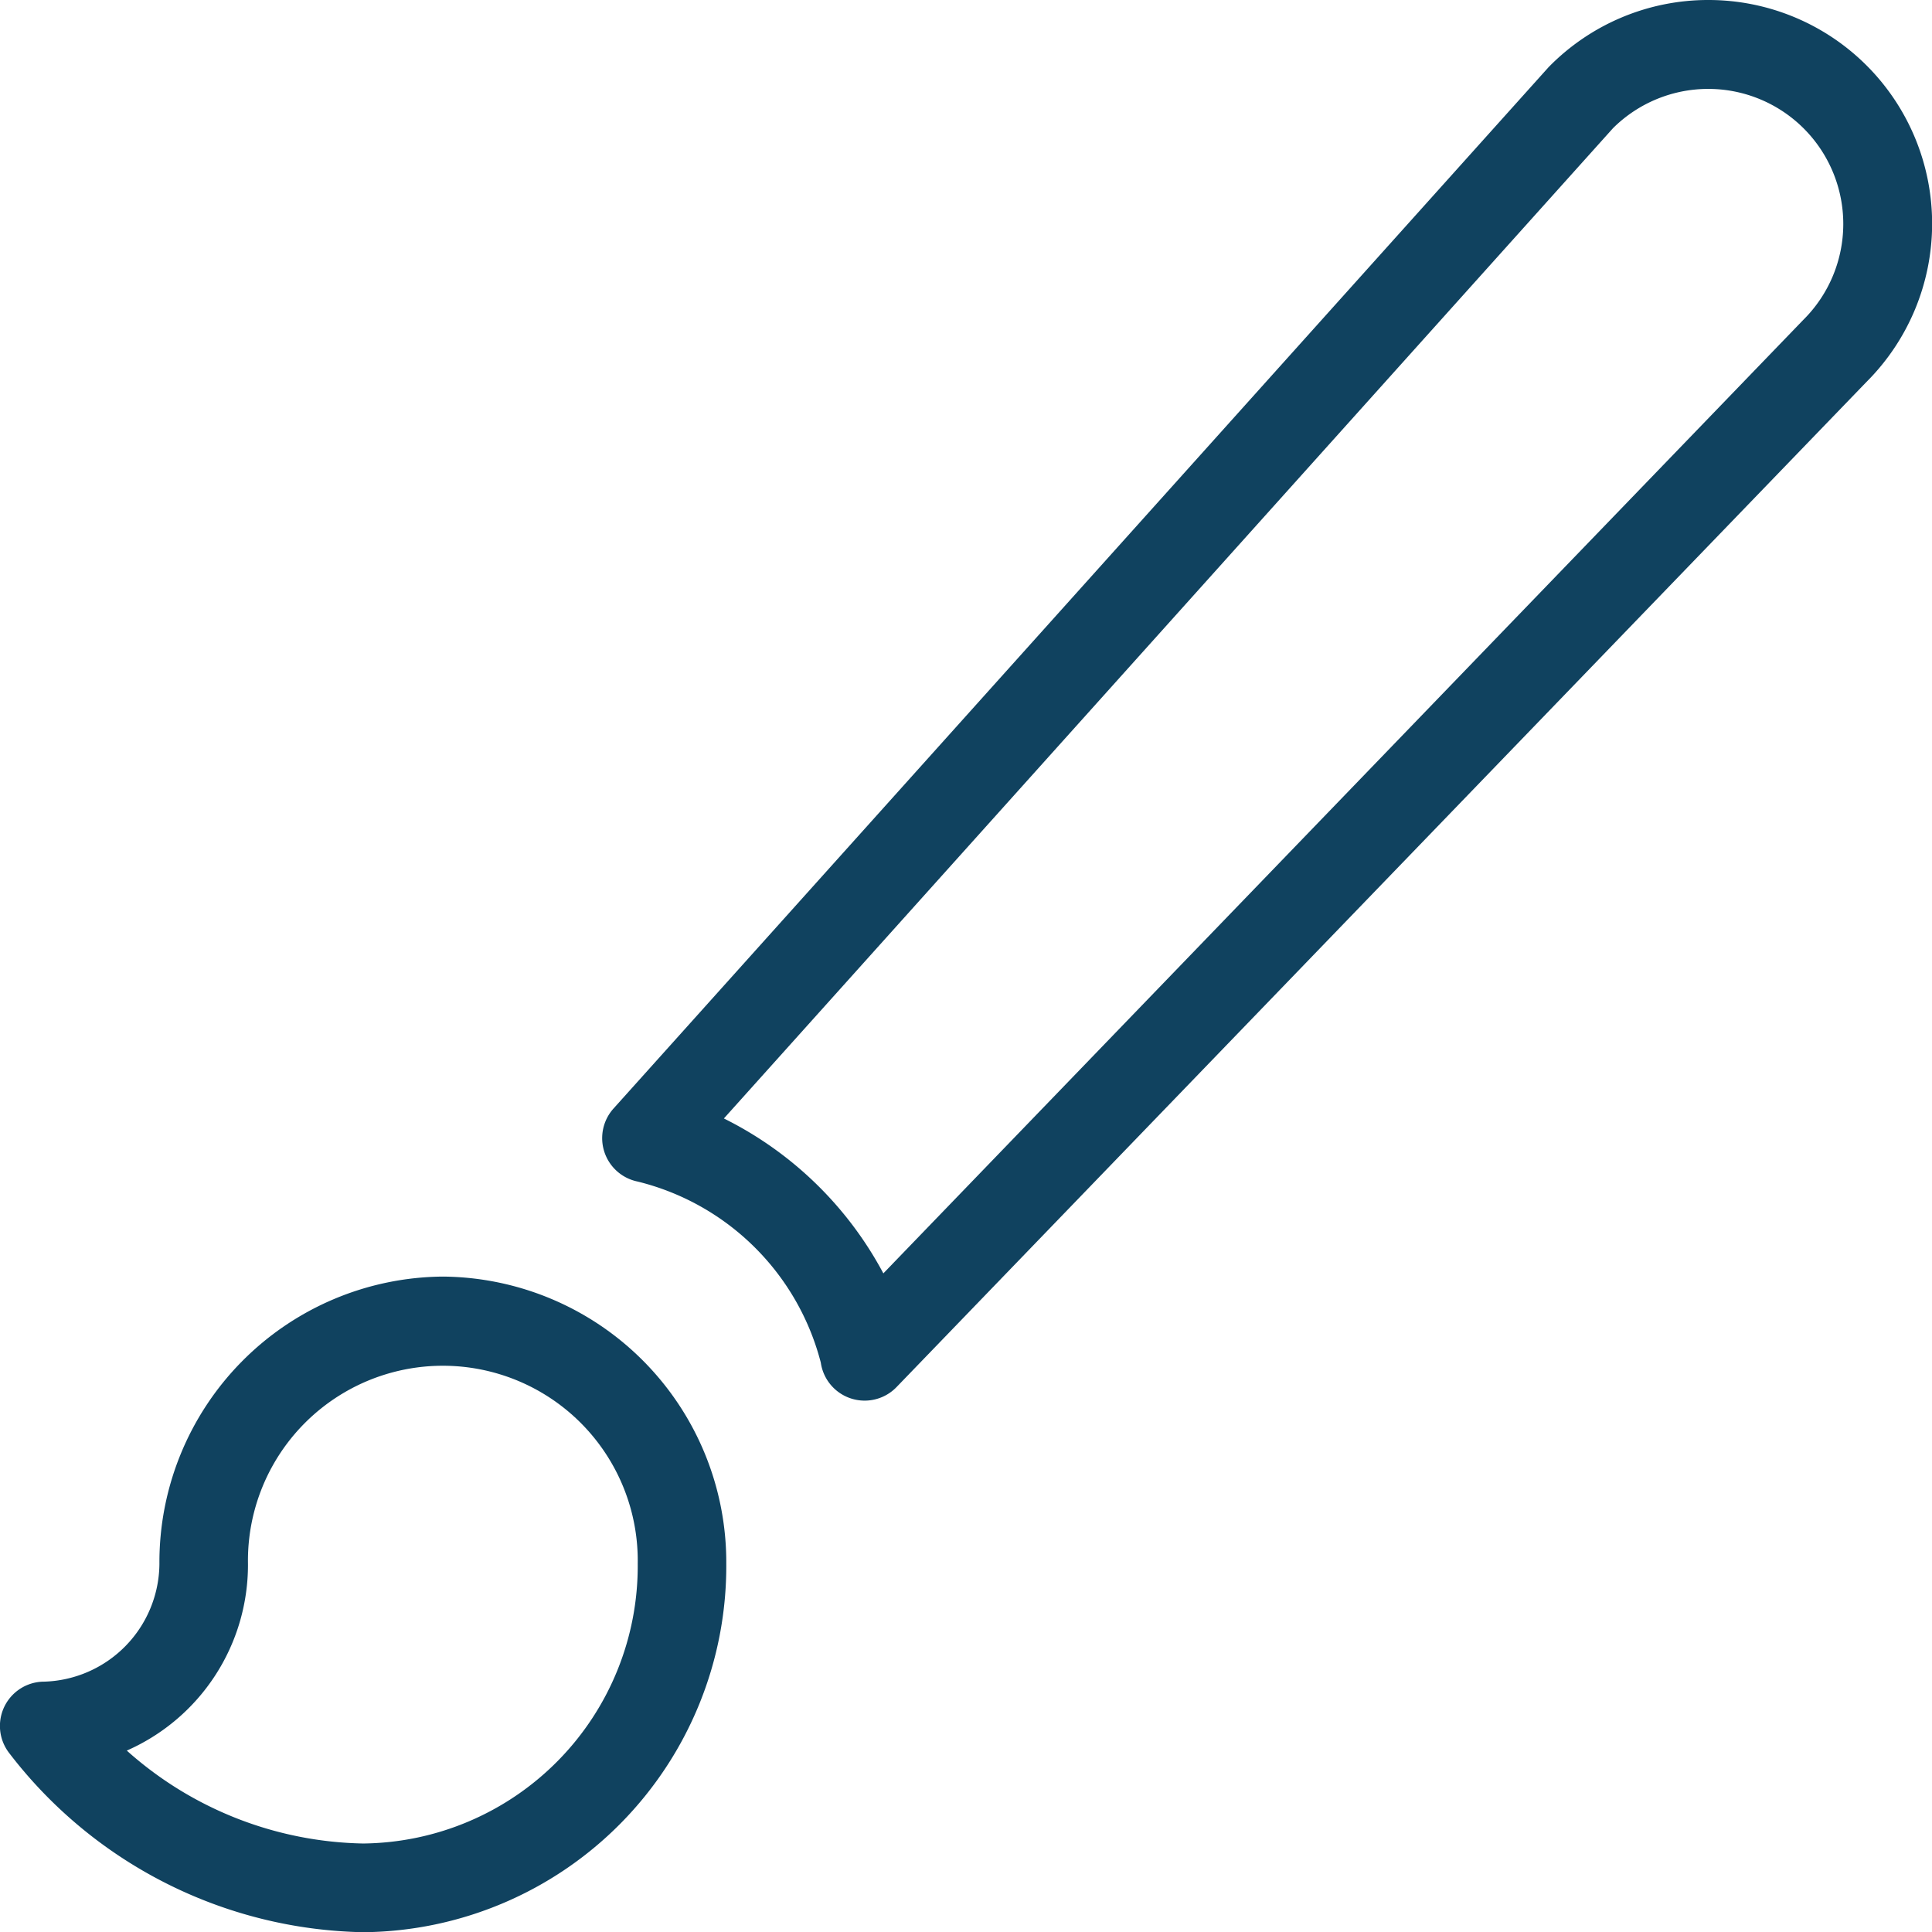
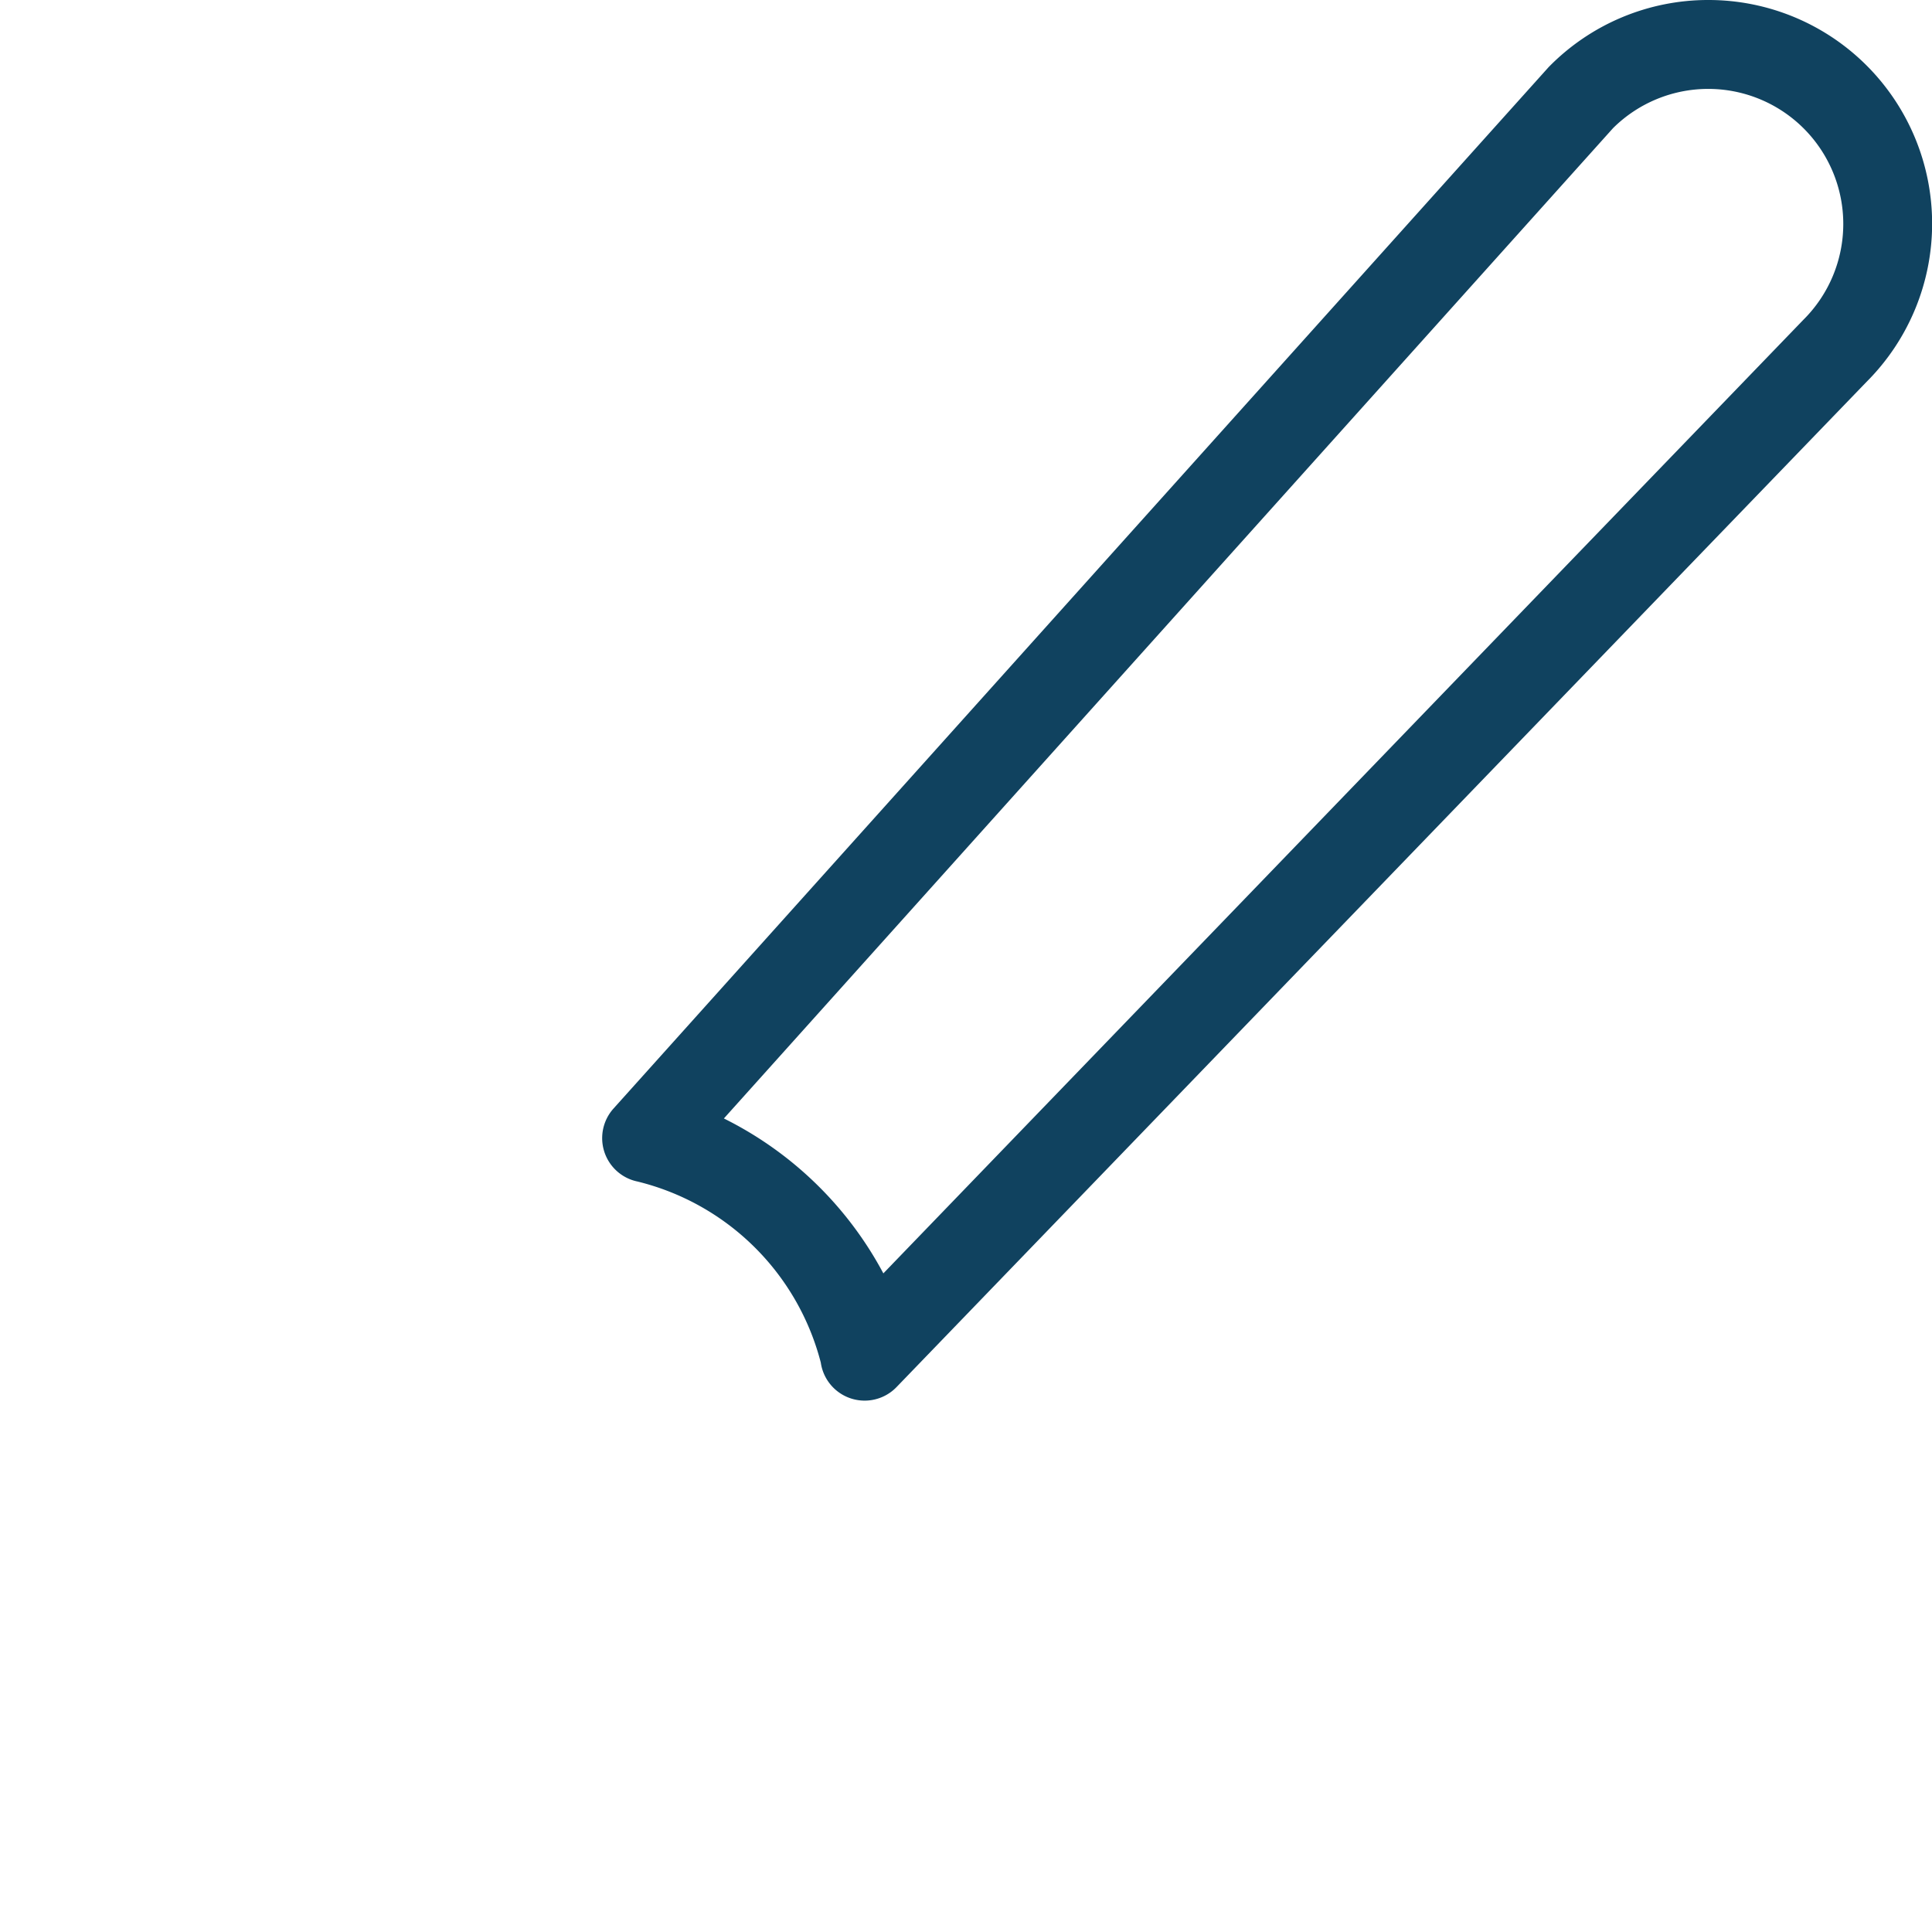
<svg xmlns="http://www.w3.org/2000/svg" id="brush-outline" width="37.242" height="37.244" viewBox="0 0 37.242 37.244">
  <path id="Tracé_2265" data-name="Tracé 2265" d="M195.322,37.771a4.311,4.311,0,0,1,3.048,7.359l-18.7,19.379a.854.854,0,0,1-1.46-.472,4.842,4.842,0,0,0-3.531-3.49.854.854,0,0,1-.465-1.407l18.024-20.073A4.3,4.3,0,0,1,195.322,37.771ZM179.416,62.317l17.736-18.383a2.6,2.6,0,1,0-3.671-3.692L176.342,59.331A7.023,7.023,0,0,1,179.416,62.317Z" transform="translate(-162.388 -37.771)" fill="#10425f" />
-   <path id="Tracé_2266" data-name="Tracé 2266" d="M46.538,326A5.507,5.507,0,0,1,52,331.538a7.058,7.058,0,0,1-7,7.1,8.8,8.8,0,0,1-6.833-3.467.854.854,0,0,1,.686-1.363,2.29,2.29,0,0,0,2.22-2.268A5.507,5.507,0,0,1,46.538,326ZM45,336.928a5.349,5.349,0,0,0,5.293-5.391,3.757,3.757,0,1,0-7.513,0,3.912,3.912,0,0,1-2.336,3.6A7.021,7.021,0,0,0,45,336.928Z" transform="translate(-38 -301.392)" fill="#10425f" />
</svg>